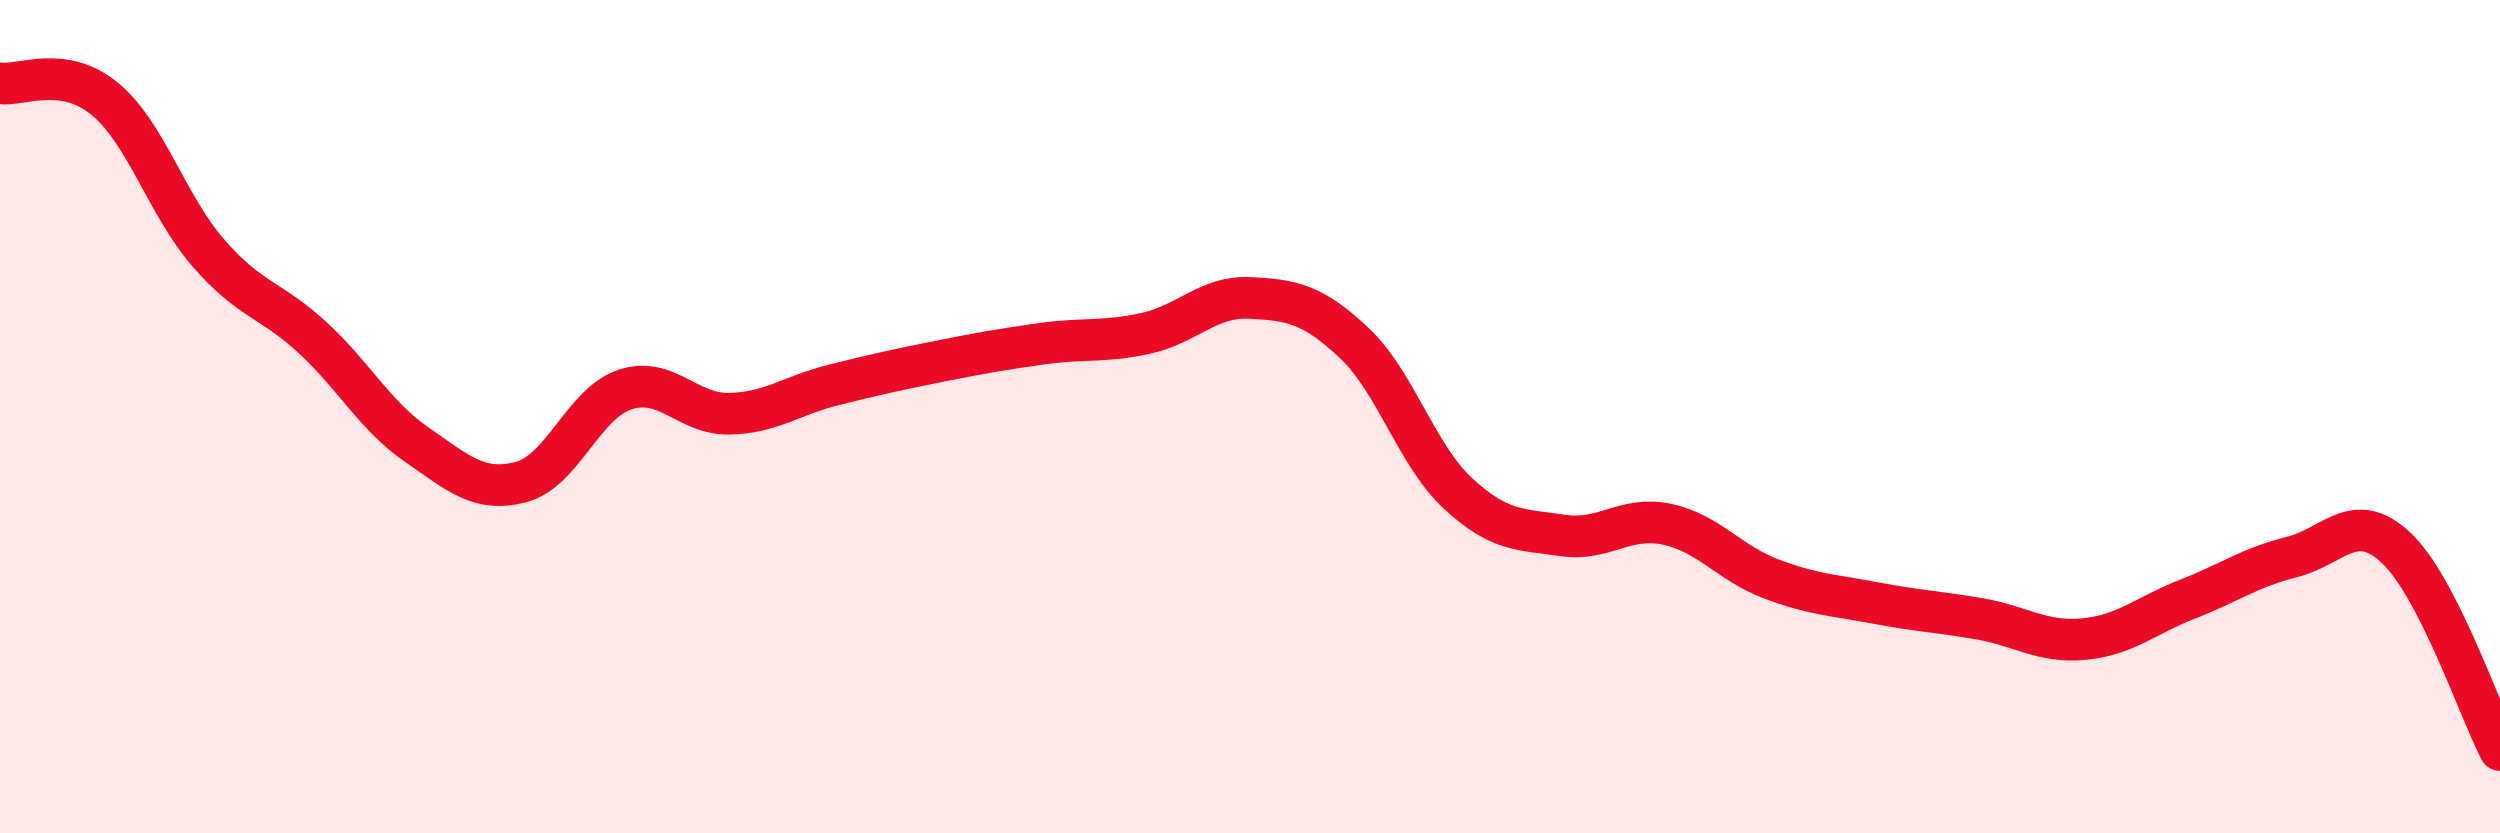
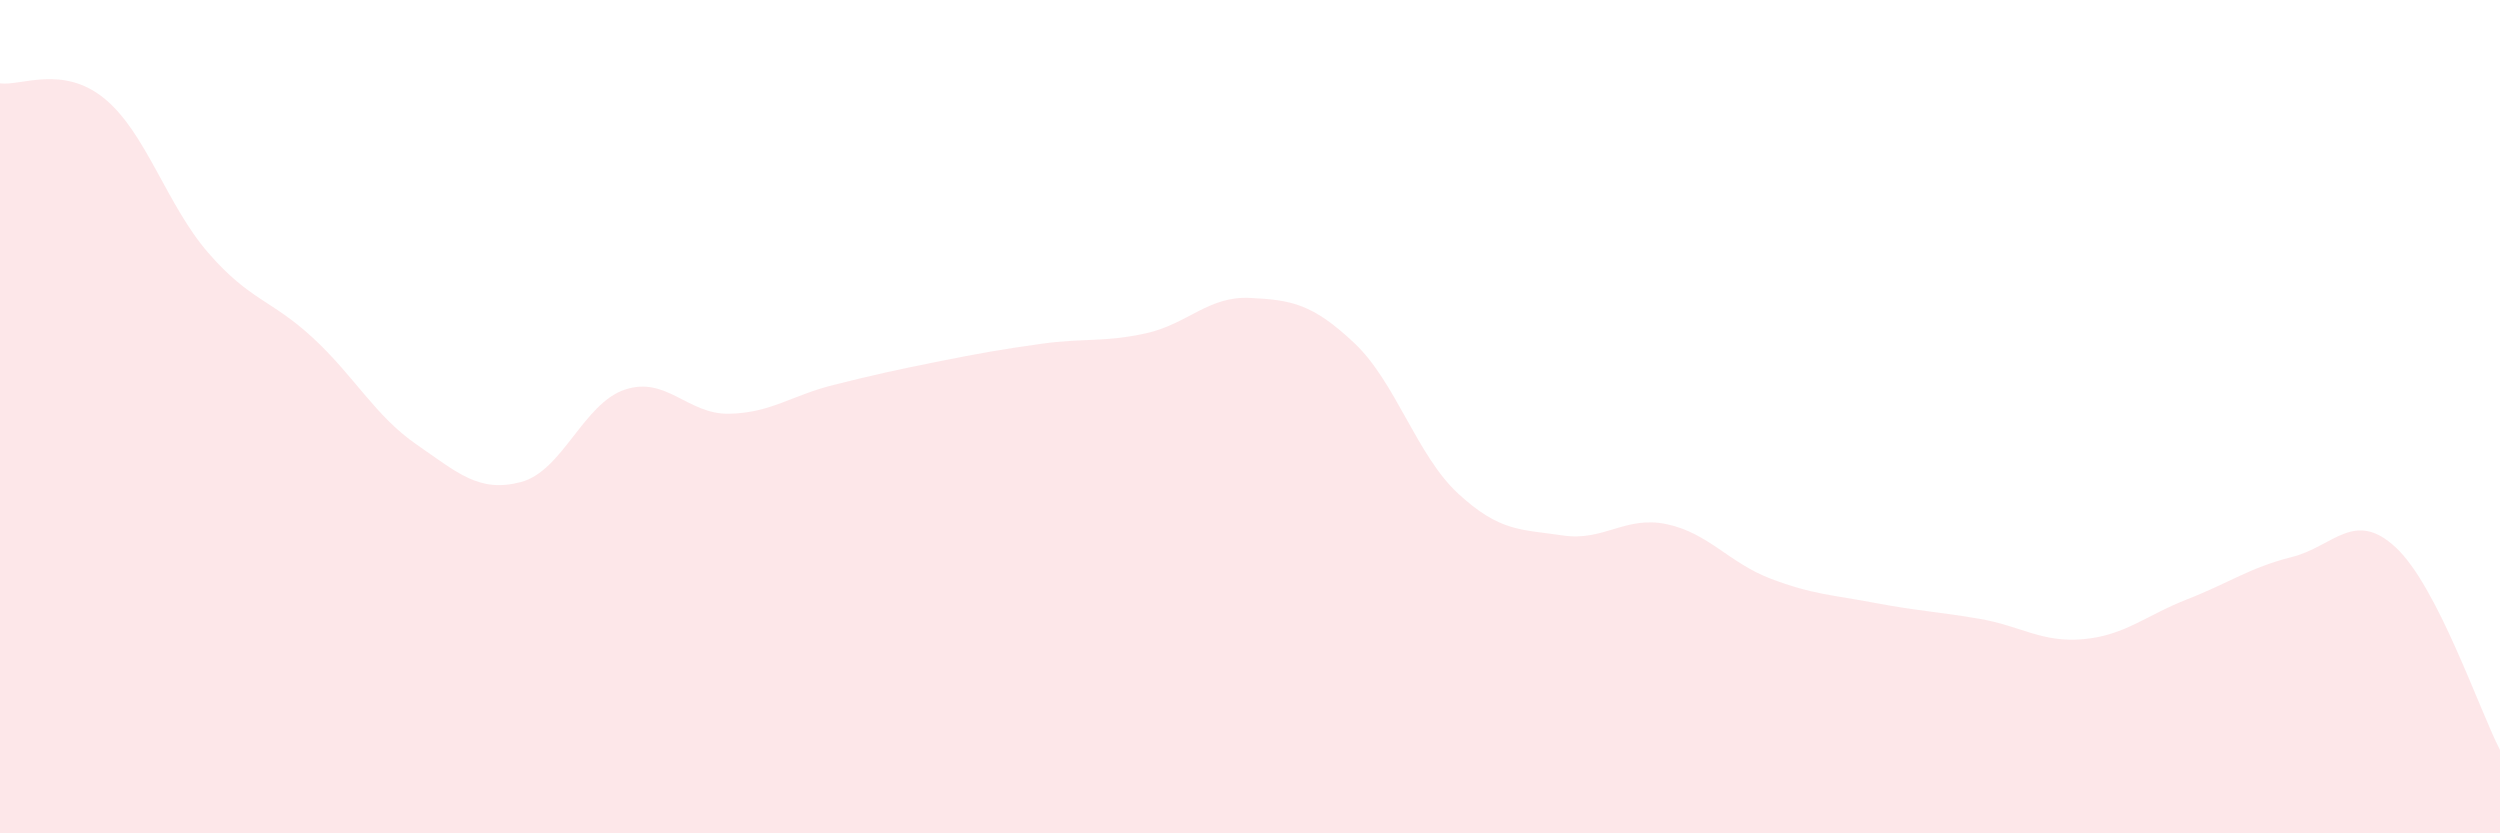
<svg xmlns="http://www.w3.org/2000/svg" width="60" height="20" viewBox="0 0 60 20">
  <path d="M 0,2 C 0.5,2.07 1.5,1.55 2.5,2.36 C 3.5,3.17 4,4.92 5,6.07 C 6,7.22 6.5,7.18 7.5,8.1 C 8.5,9.02 9,9.98 10,10.67 C 11,11.36 11.5,11.83 12.5,11.57 C 13.5,11.31 14,9.68 15,9.35 C 16,9.02 16.5,9.95 17.5,9.93 C 18.5,9.91 19,9.49 20,9.24 C 21,8.99 21.5,8.88 22.5,8.68 C 23.5,8.48 24,8.39 25,8.25 C 26,8.11 26.5,8.22 27.5,8 C 28.5,7.78 29,7.1 30,7.15 C 31,7.2 31.5,7.29 32.5,8.23 C 33.5,9.17 34,10.93 35,11.85 C 36,12.77 36.5,12.7 37.5,12.85 C 38.5,13 39,12.37 40,12.58 C 41,12.79 41.5,13.51 42.5,13.89 C 43.5,14.27 44,14.28 45,14.47 C 46,14.66 46.5,14.68 47.5,14.85 C 48.5,15.02 49,15.43 50,15.34 C 51,15.25 51.5,14.77 52.5,14.38 C 53.5,13.99 54,13.62 55,13.37 C 56,13.12 56.5,12.21 57.5,13.14 C 58.5,14.07 59.5,17.03 60,18L60 20L0 20Z" fill="#EB0A25" opacity="0.1" stroke-linecap="round" stroke-linejoin="round" />
-   <path d="M 0,2 C 0.5,2.07 1.5,1.55 2.5,2.36 C 3.5,3.17 4,4.92 5,6.07 C 6,7.22 6.5,7.18 7.5,8.1 C 8.5,9.02 9,9.98 10,10.67 C 11,11.36 11.5,11.83 12.5,11.57 C 13.5,11.31 14,9.68 15,9.35 C 16,9.02 16.5,9.95 17.5,9.93 C 18.5,9.91 19,9.49 20,9.24 C 21,8.99 21.5,8.88 22.5,8.68 C 23.5,8.48 24,8.39 25,8.25 C 26,8.11 26.5,8.22 27.5,8 C 28.5,7.78 29,7.1 30,7.15 C 31,7.2 31.5,7.29 32.5,8.23 C 33.5,9.17 34,10.93 35,11.85 C 36,12.77 36.5,12.7 37.5,12.85 C 38.5,13 39,12.37 40,12.58 C 41,12.79 41.5,13.51 42.5,13.89 C 43.5,14.27 44,14.28 45,14.47 C 46,14.66 46.5,14.68 47.5,14.85 C 48.5,15.02 49,15.43 50,15.34 C 51,15.25 51.5,14.77 52.5,14.38 C 53.5,13.99 54,13.62 55,13.37 C 56,13.12 56.5,12.21 57.5,13.14 C 58.5,14.07 59.5,17.03 60,18" stroke="#EB0A25" stroke-width="1" fill="none" stroke-linecap="round" stroke-linejoin="round" />
</svg>